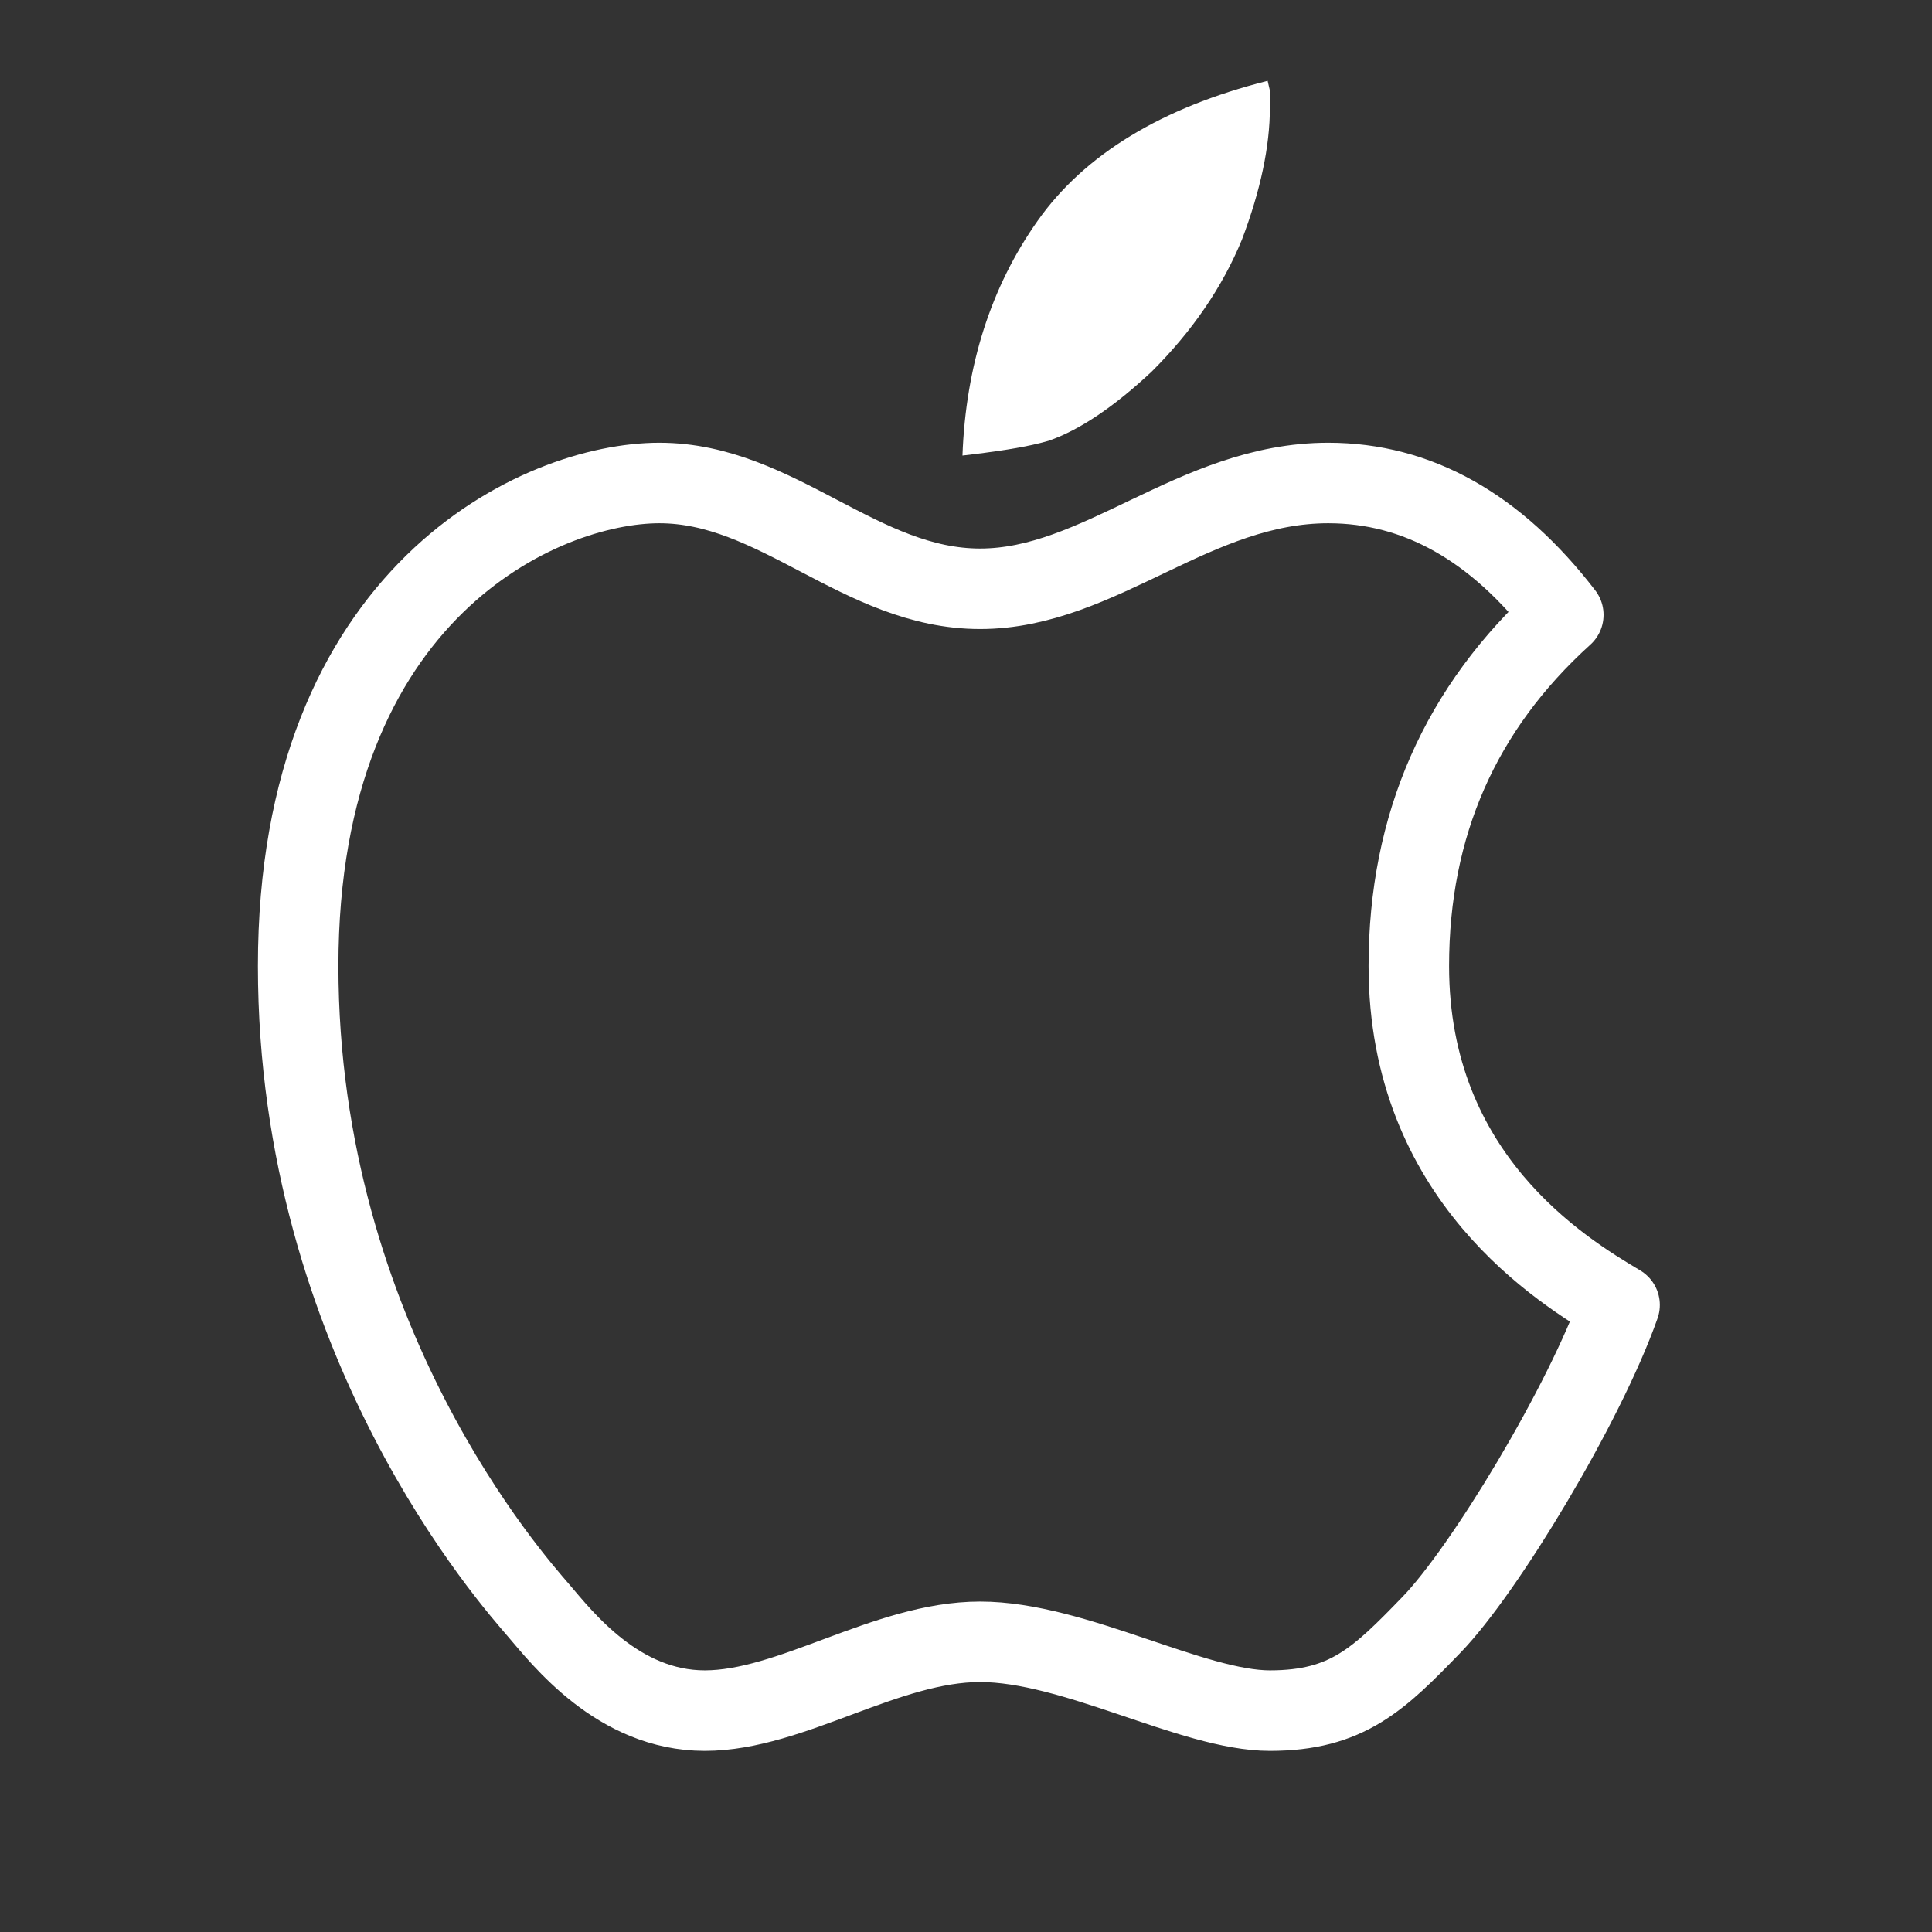
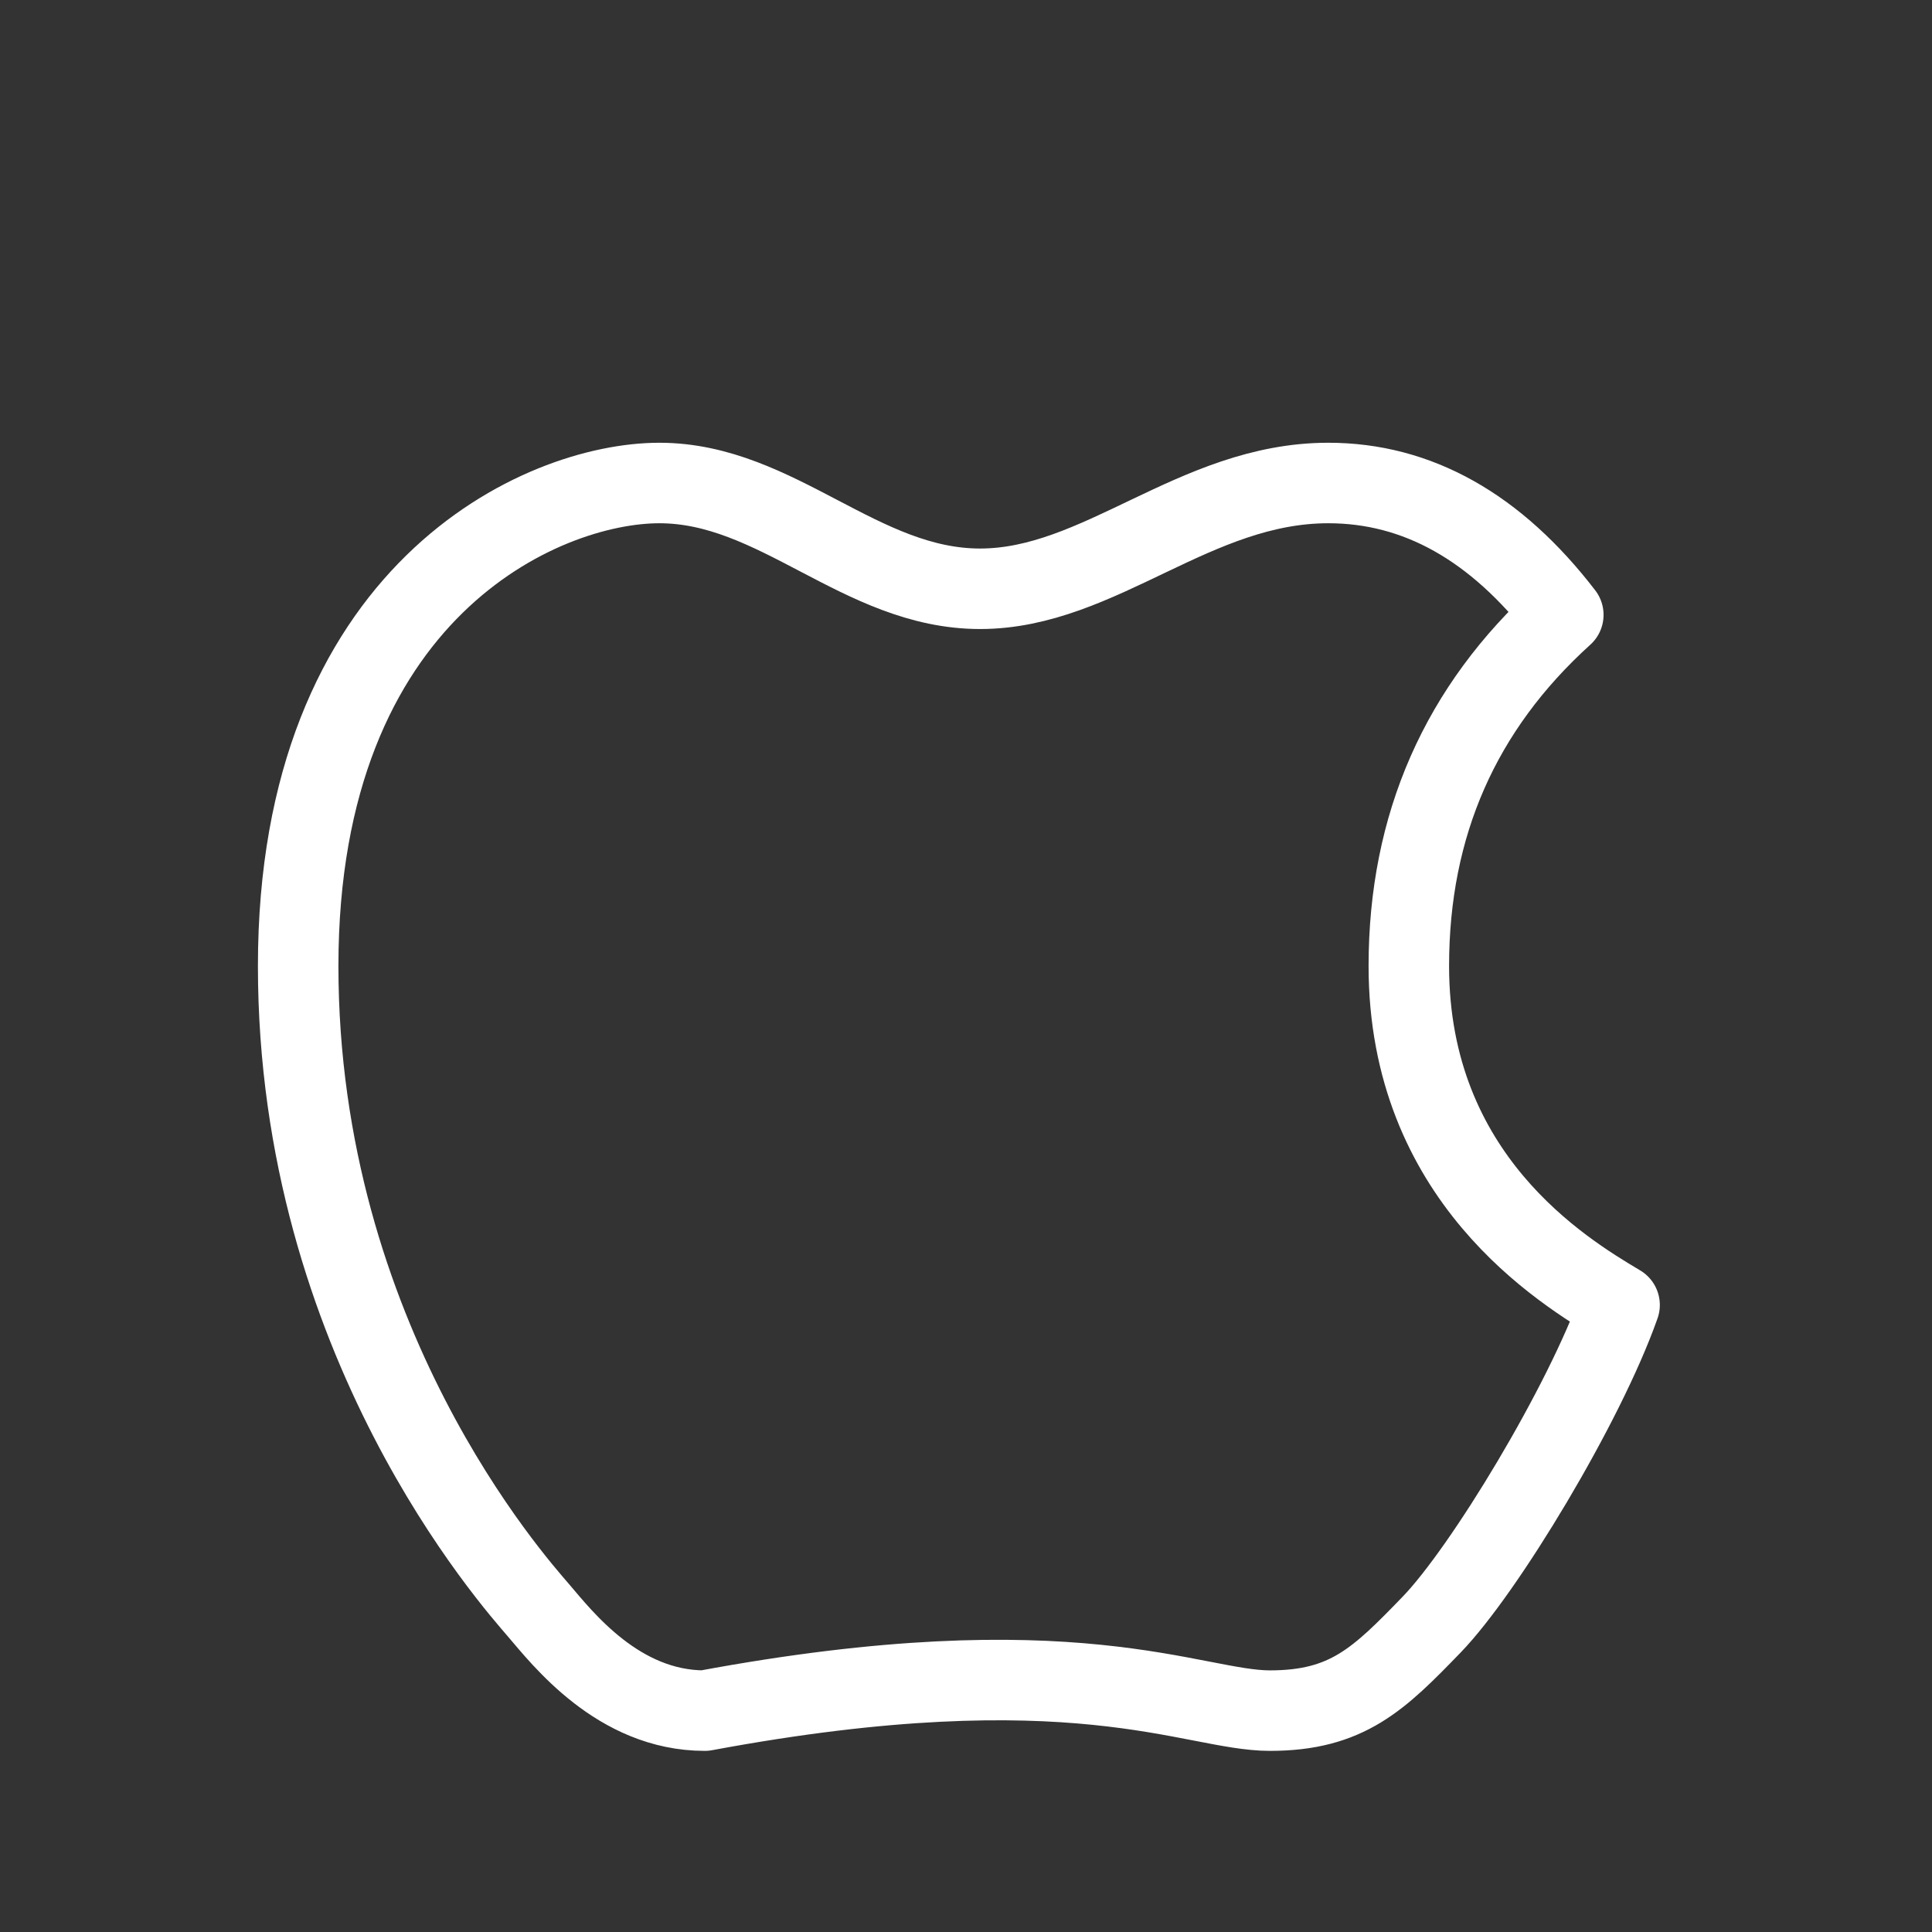
<svg xmlns="http://www.w3.org/2000/svg" width="24" height="24" viewBox="0 0 24 24" fill="none">
  <rect x="0" y="0" width="24" height="24" fill="#333333" stroke="none" />
-   <path d="M11.956 5.659C11.997 4.543 12.31 3.563 12.889 2.744C13.47 1.92 14.431 1.335 15.747 1.004C15.756 1.044 15.765 1.085 15.775 1.125V1.337C15.775 1.818 15.658 2.369 15.428 2.976C15.187 3.563 14.81 4.115 14.309 4.614C13.841 5.053 13.408 5.344 13.025 5.476C12.898 5.513 12.725 5.551 12.516 5.584C12.33 5.613 12.143 5.638 11.956 5.659Z" fill="white" />
-   <path d="M12.175 7.314C10.689 7.314 9.657 6 8.191 6C6.725 6 3.704 7.348 3.704 12C3.704 16.652 6.386 19.65 6.686 20C6.986 20.35 7.68 21.25 8.755 21.25C9.83 21.25 11.007 20.395 12.175 20.395C13.344 20.395 14.814 21.25 15.775 21.25C16.735 21.25 17.13 20.858 17.783 20.183C18.437 19.508 19.683 17.448 20.119 16.211C19.401 15.784 17.501 14.626 17.501 12C17.501 10.25 18.141 8.795 19.42 7.638C18.581 6.546 17.607 6 16.5 6C14.838 6 13.662 7.314 12.175 7.314Z" stroke="white" stroke-linejoin="round" />
+   <path d="M12.175 7.314C10.689 7.314 9.657 6 8.191 6C6.725 6 3.704 7.348 3.704 12C3.704 16.652 6.386 19.65 6.686 20C6.986 20.35 7.68 21.25 8.755 21.25C13.344 20.395 14.814 21.25 15.775 21.25C16.735 21.25 17.13 20.858 17.783 20.183C18.437 19.508 19.683 17.448 20.119 16.211C19.401 15.784 17.501 14.626 17.501 12C17.501 10.25 18.141 8.795 19.42 7.638C18.581 6.546 17.607 6 16.5 6C14.838 6 13.662 7.314 12.175 7.314Z" stroke="white" stroke-linejoin="round" />
</svg>